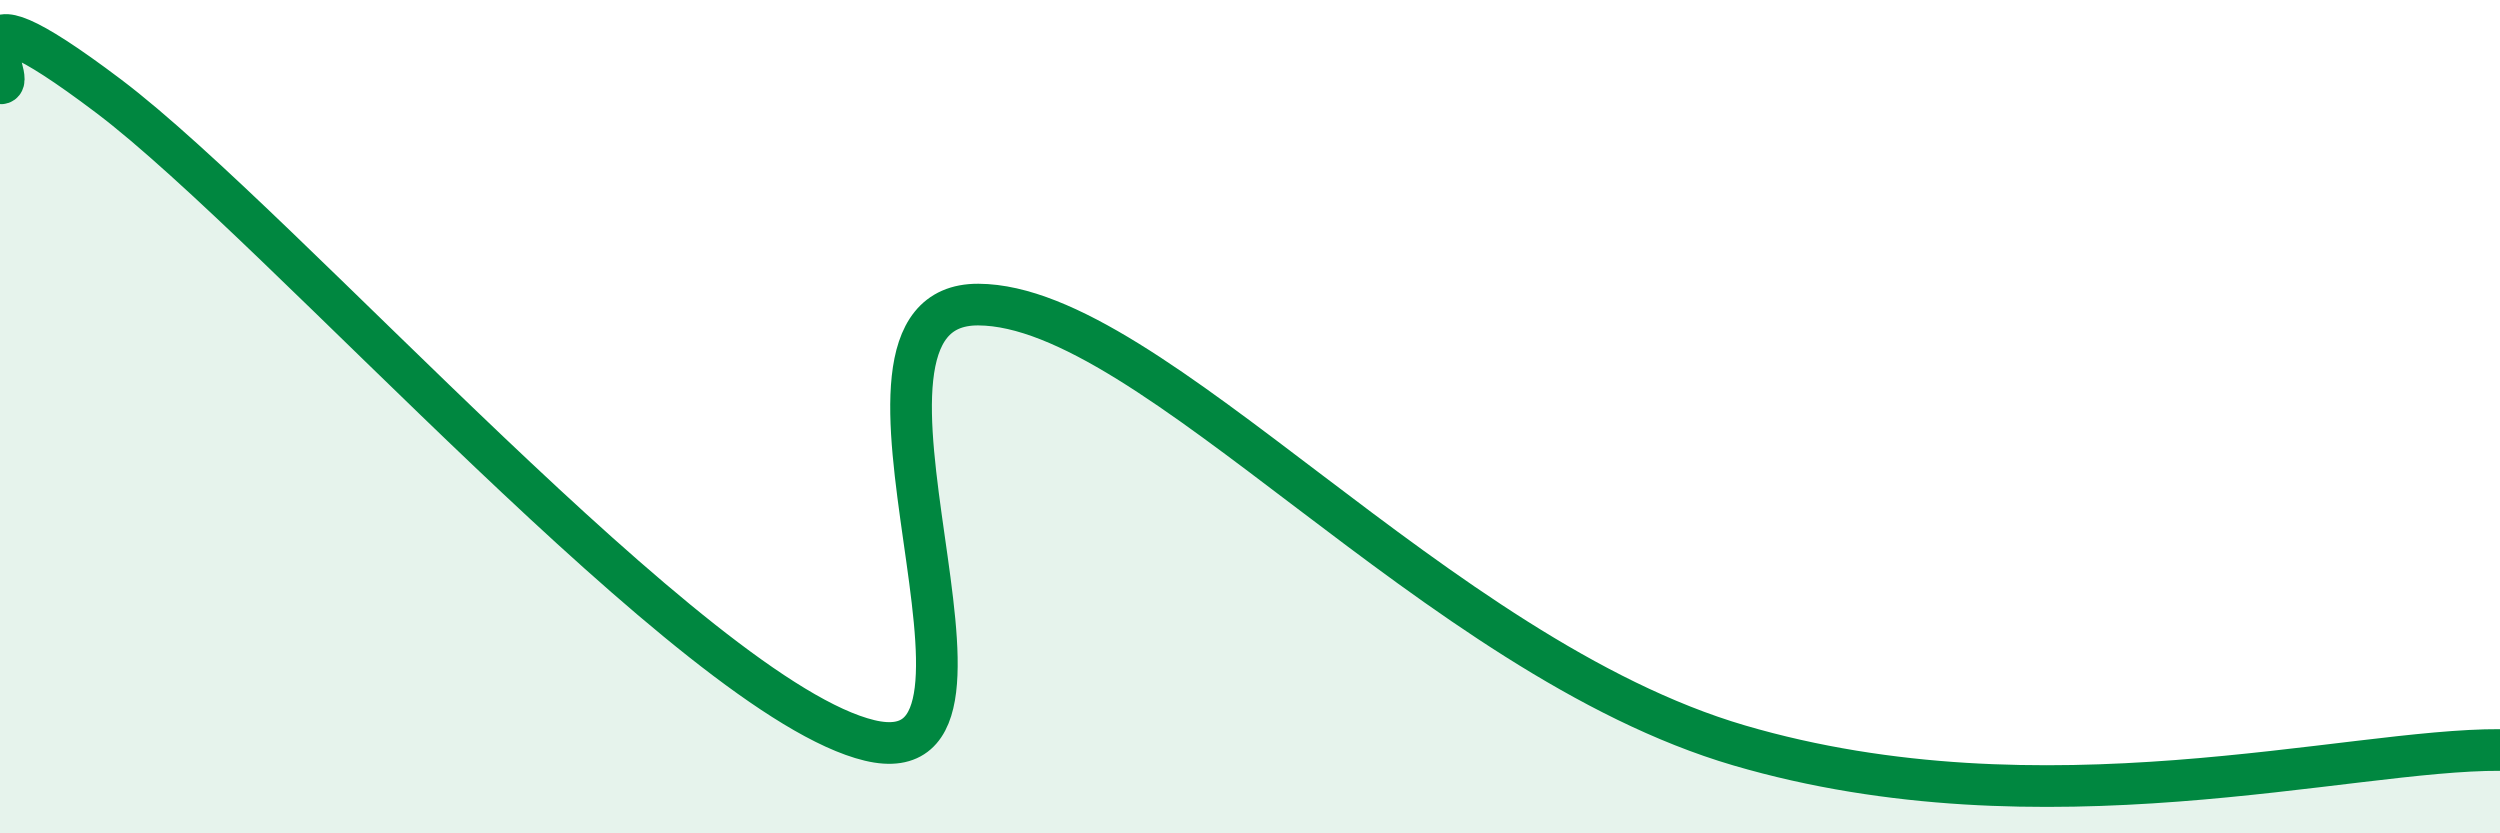
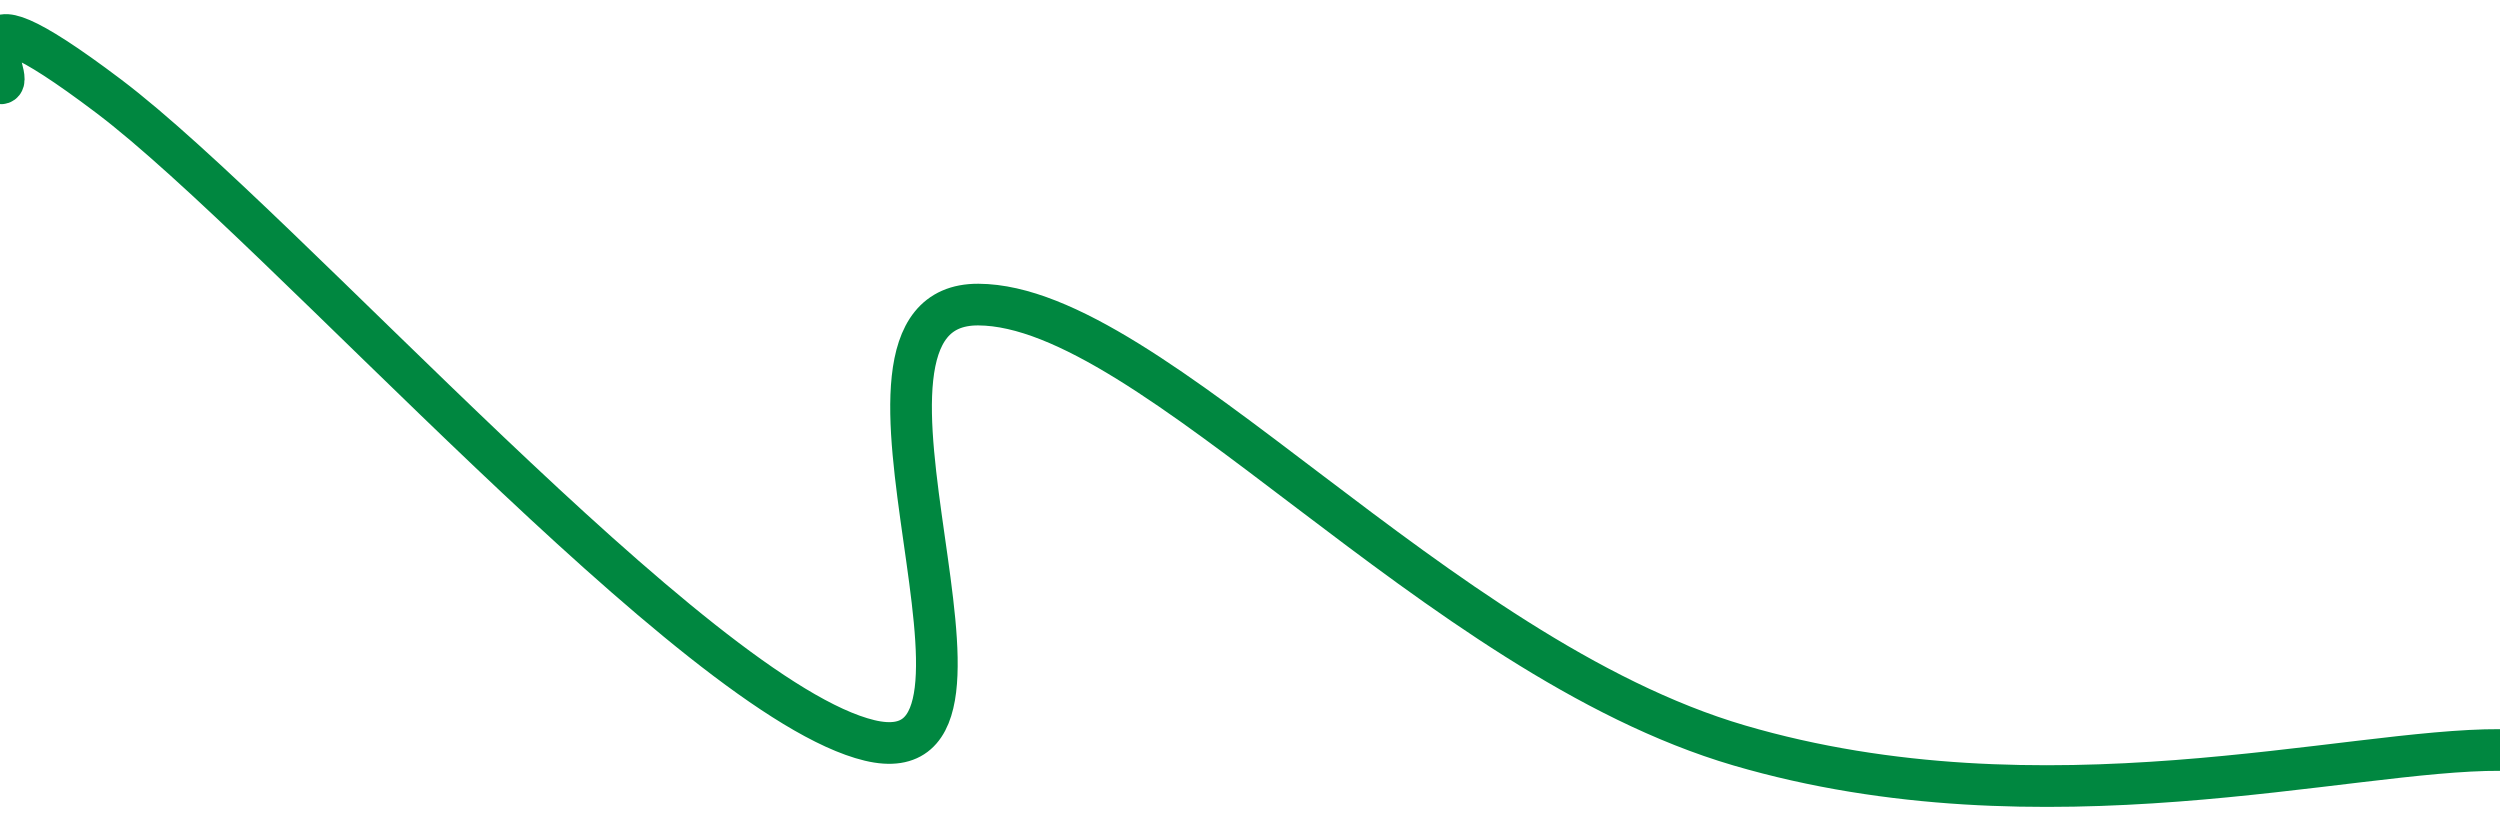
<svg xmlns="http://www.w3.org/2000/svg" width="60" height="20" viewBox="0 0 60 20">
-   <path d="M 0,2 C 0.52,2.06 -1.56,-0.84 2.61,2.31 C 6.78,5.46 16.7,16.77 20.87,17.77 C 25.04,18.77 19.31,7.29 23.48,7.31 C 27.65,7.33 34.44,15.75 41.74,17.89 C 49.04,20.03 56.35,17.98 60,18L60 20L0 20Z" fill="#008740" opacity="0.1" stroke-linecap="round" stroke-linejoin="round" />
  <path d="M 0,2 C 0.52,2.06 -1.56,-0.84 2.61,2.31 C 6.78,5.46 16.7,16.77 20.87,17.77 C 25.04,18.77 19.31,7.29 23.48,7.31 C 27.65,7.33 34.44,15.75 41.74,17.89 C 49.04,20.03 56.35,17.98 60,18" stroke="#008740" stroke-width="1" fill="none" stroke-linecap="round" stroke-linejoin="round" />
</svg>